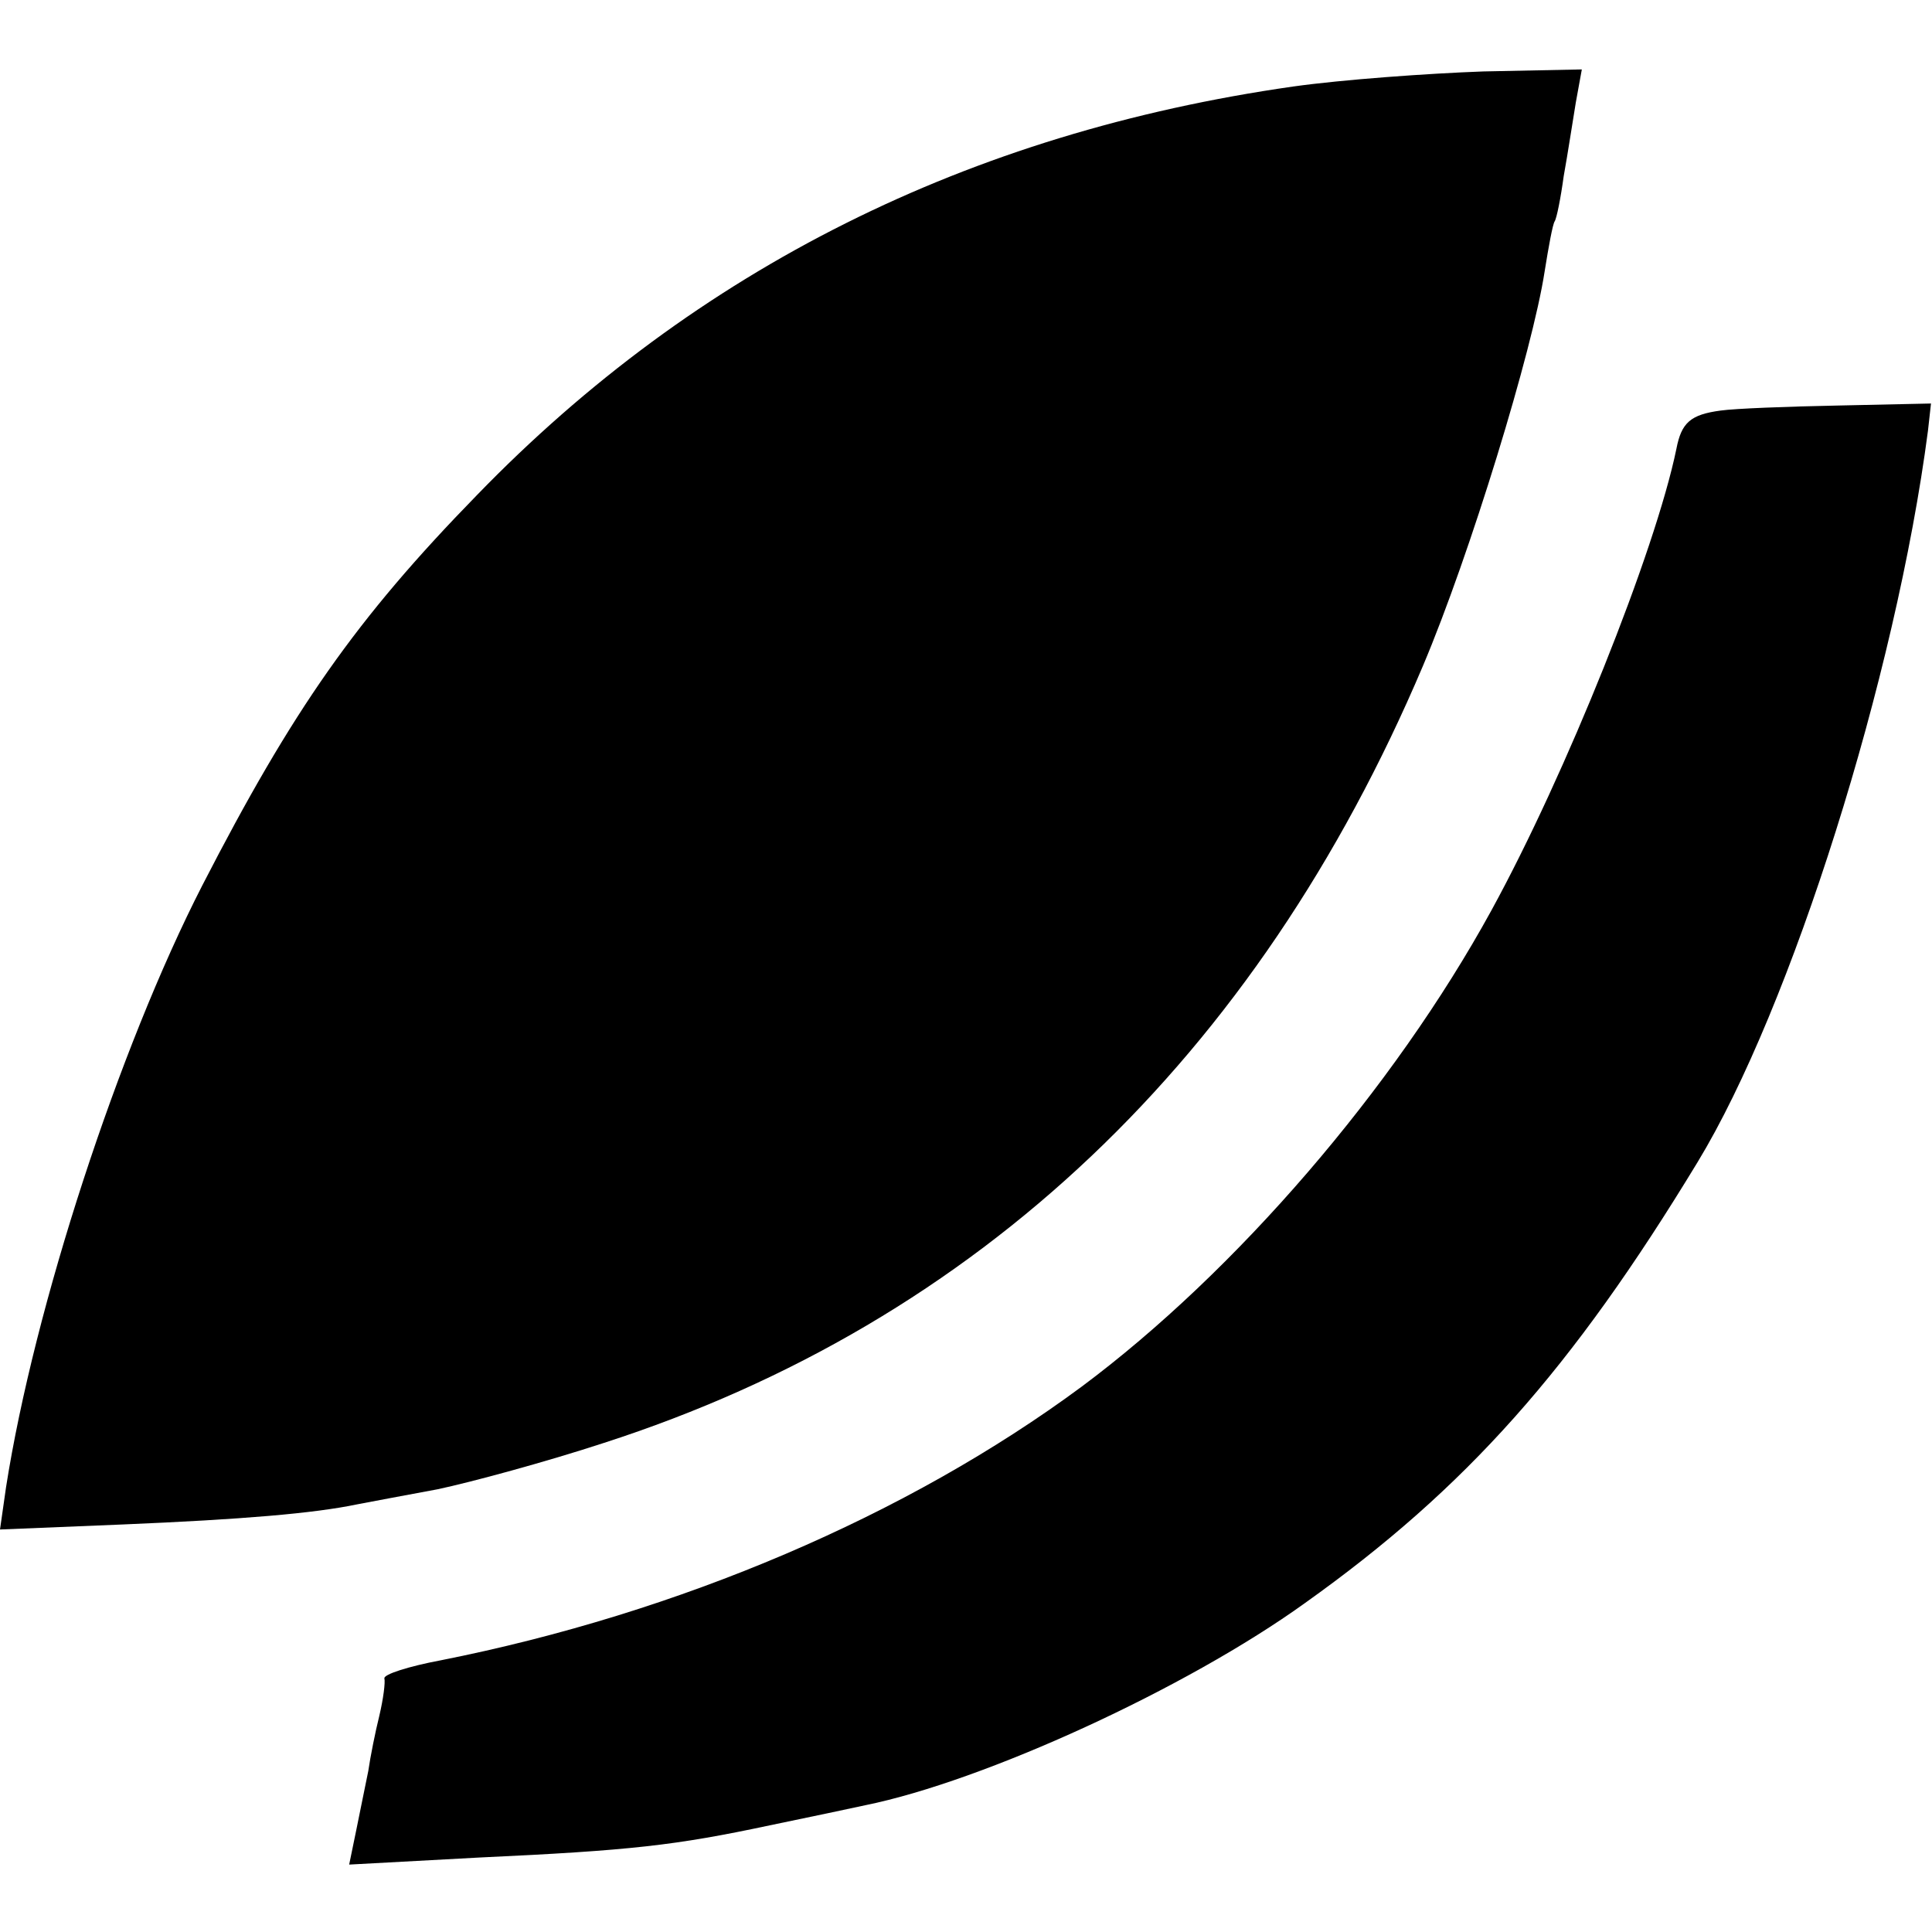
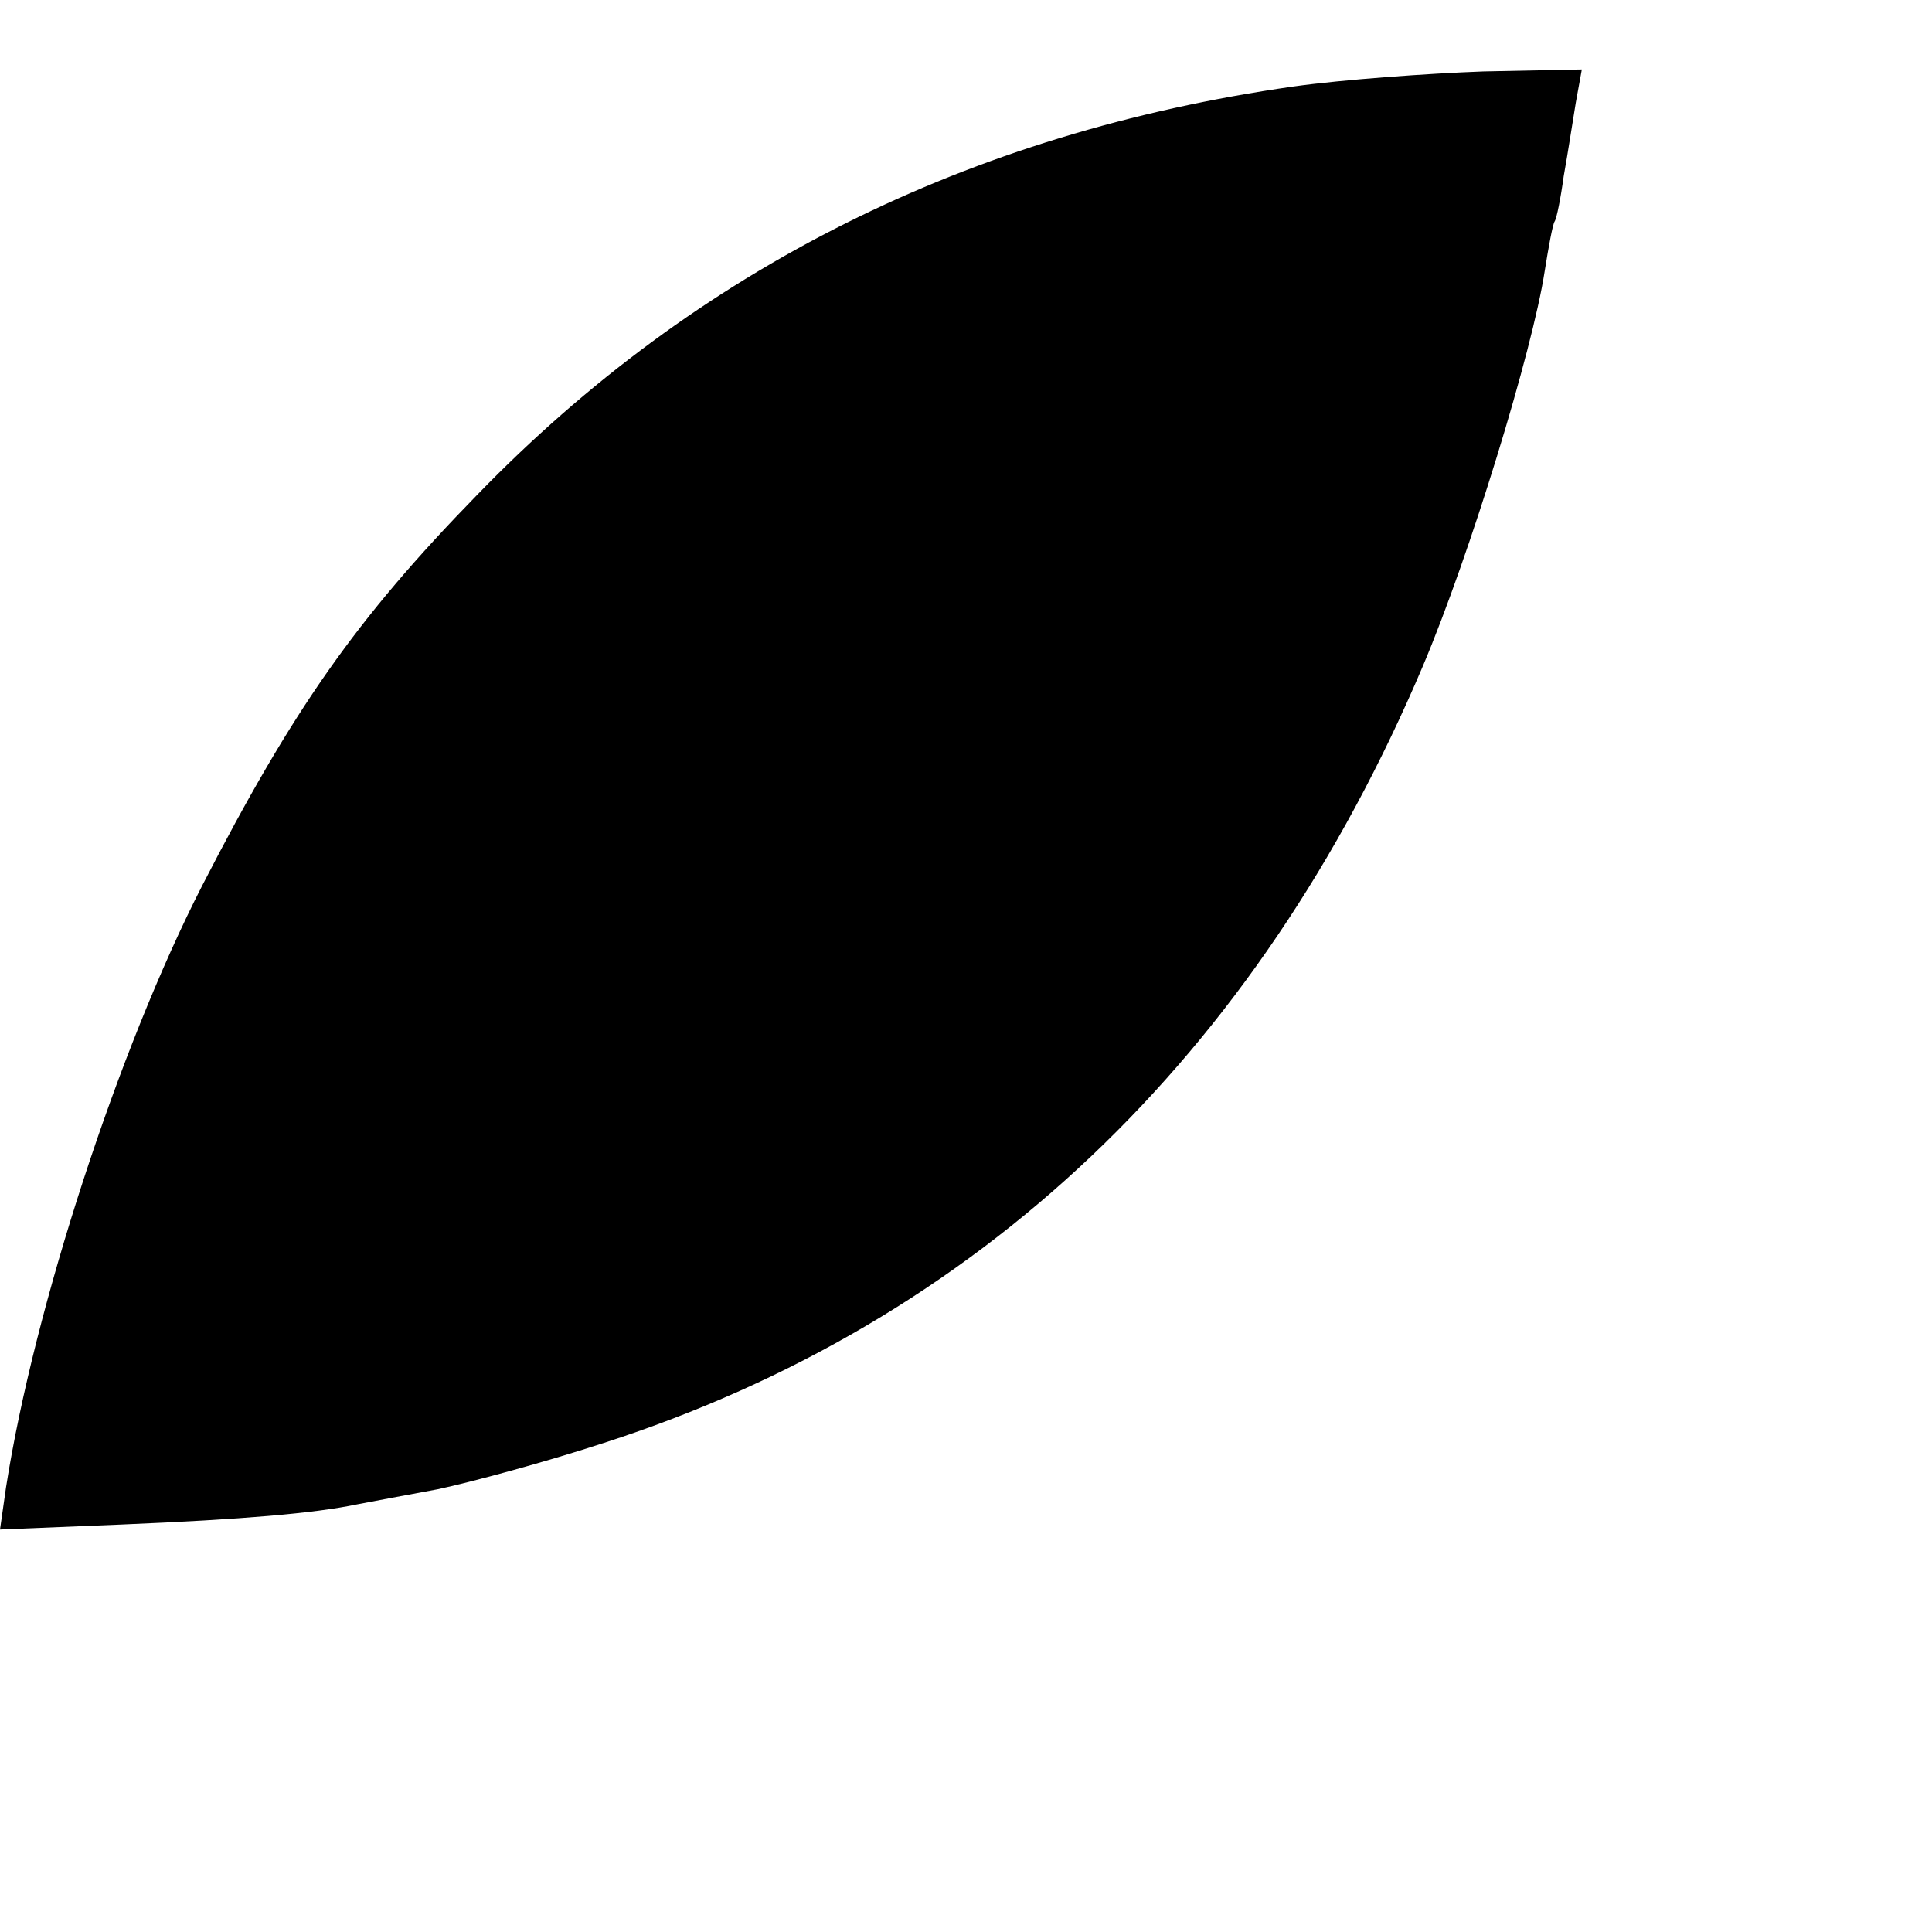
<svg xmlns="http://www.w3.org/2000/svg" version="1.0" width="192pt" height="192pt" viewBox="0 0 192 192" preserveAspectRatio="xMidYMid meet">
  <g transform="translate(0,192) scale(0.1,-0.1)" fill="#000000" stroke="none">
    <path d="M1285 1834 c-322 -46 -593 -181 -811 -406 -120 -123 -183 -213 -273 -388 -83 -162 -167 -419 -195 -598 l-6 -42 122 5 c119 5 190 11 233 20 11 2 47 9 80 15 33 7 107 27 165 46 372 120 649 383 814 772 47 111 109 314 121 392 4 25 8 47 10 50 2 3 6 23 9 45 4 22 9 55 12 73 l6 33 -98 -2 c-55 -2 -139 -8 -189 -15z" />
-     <path d="M1710 1512 c-30 -4 -39 -12 -44 -38 -21 -102 -110 -324 -184 -459 -97 -177 -254 -359 -407 -473 -173 -128 -400 -225 -637 -272 -32 -6 -57 -14 -56 -18 1 -4 -1 -20 -5 -37 -4 -16 -9 -41 -11 -55 -3 -14 -8 -40 -12 -59 l-7 -34 129 7 c151 7 195 12 289 32 39 8 81 17 95 20 118 24 319 116 437 201 160 114 265 232 390 438 93 153 197 482 229 727 l3 27 -92 -2 c-51 -1 -103 -3 -117 -5z" />
  </g>
</svg>